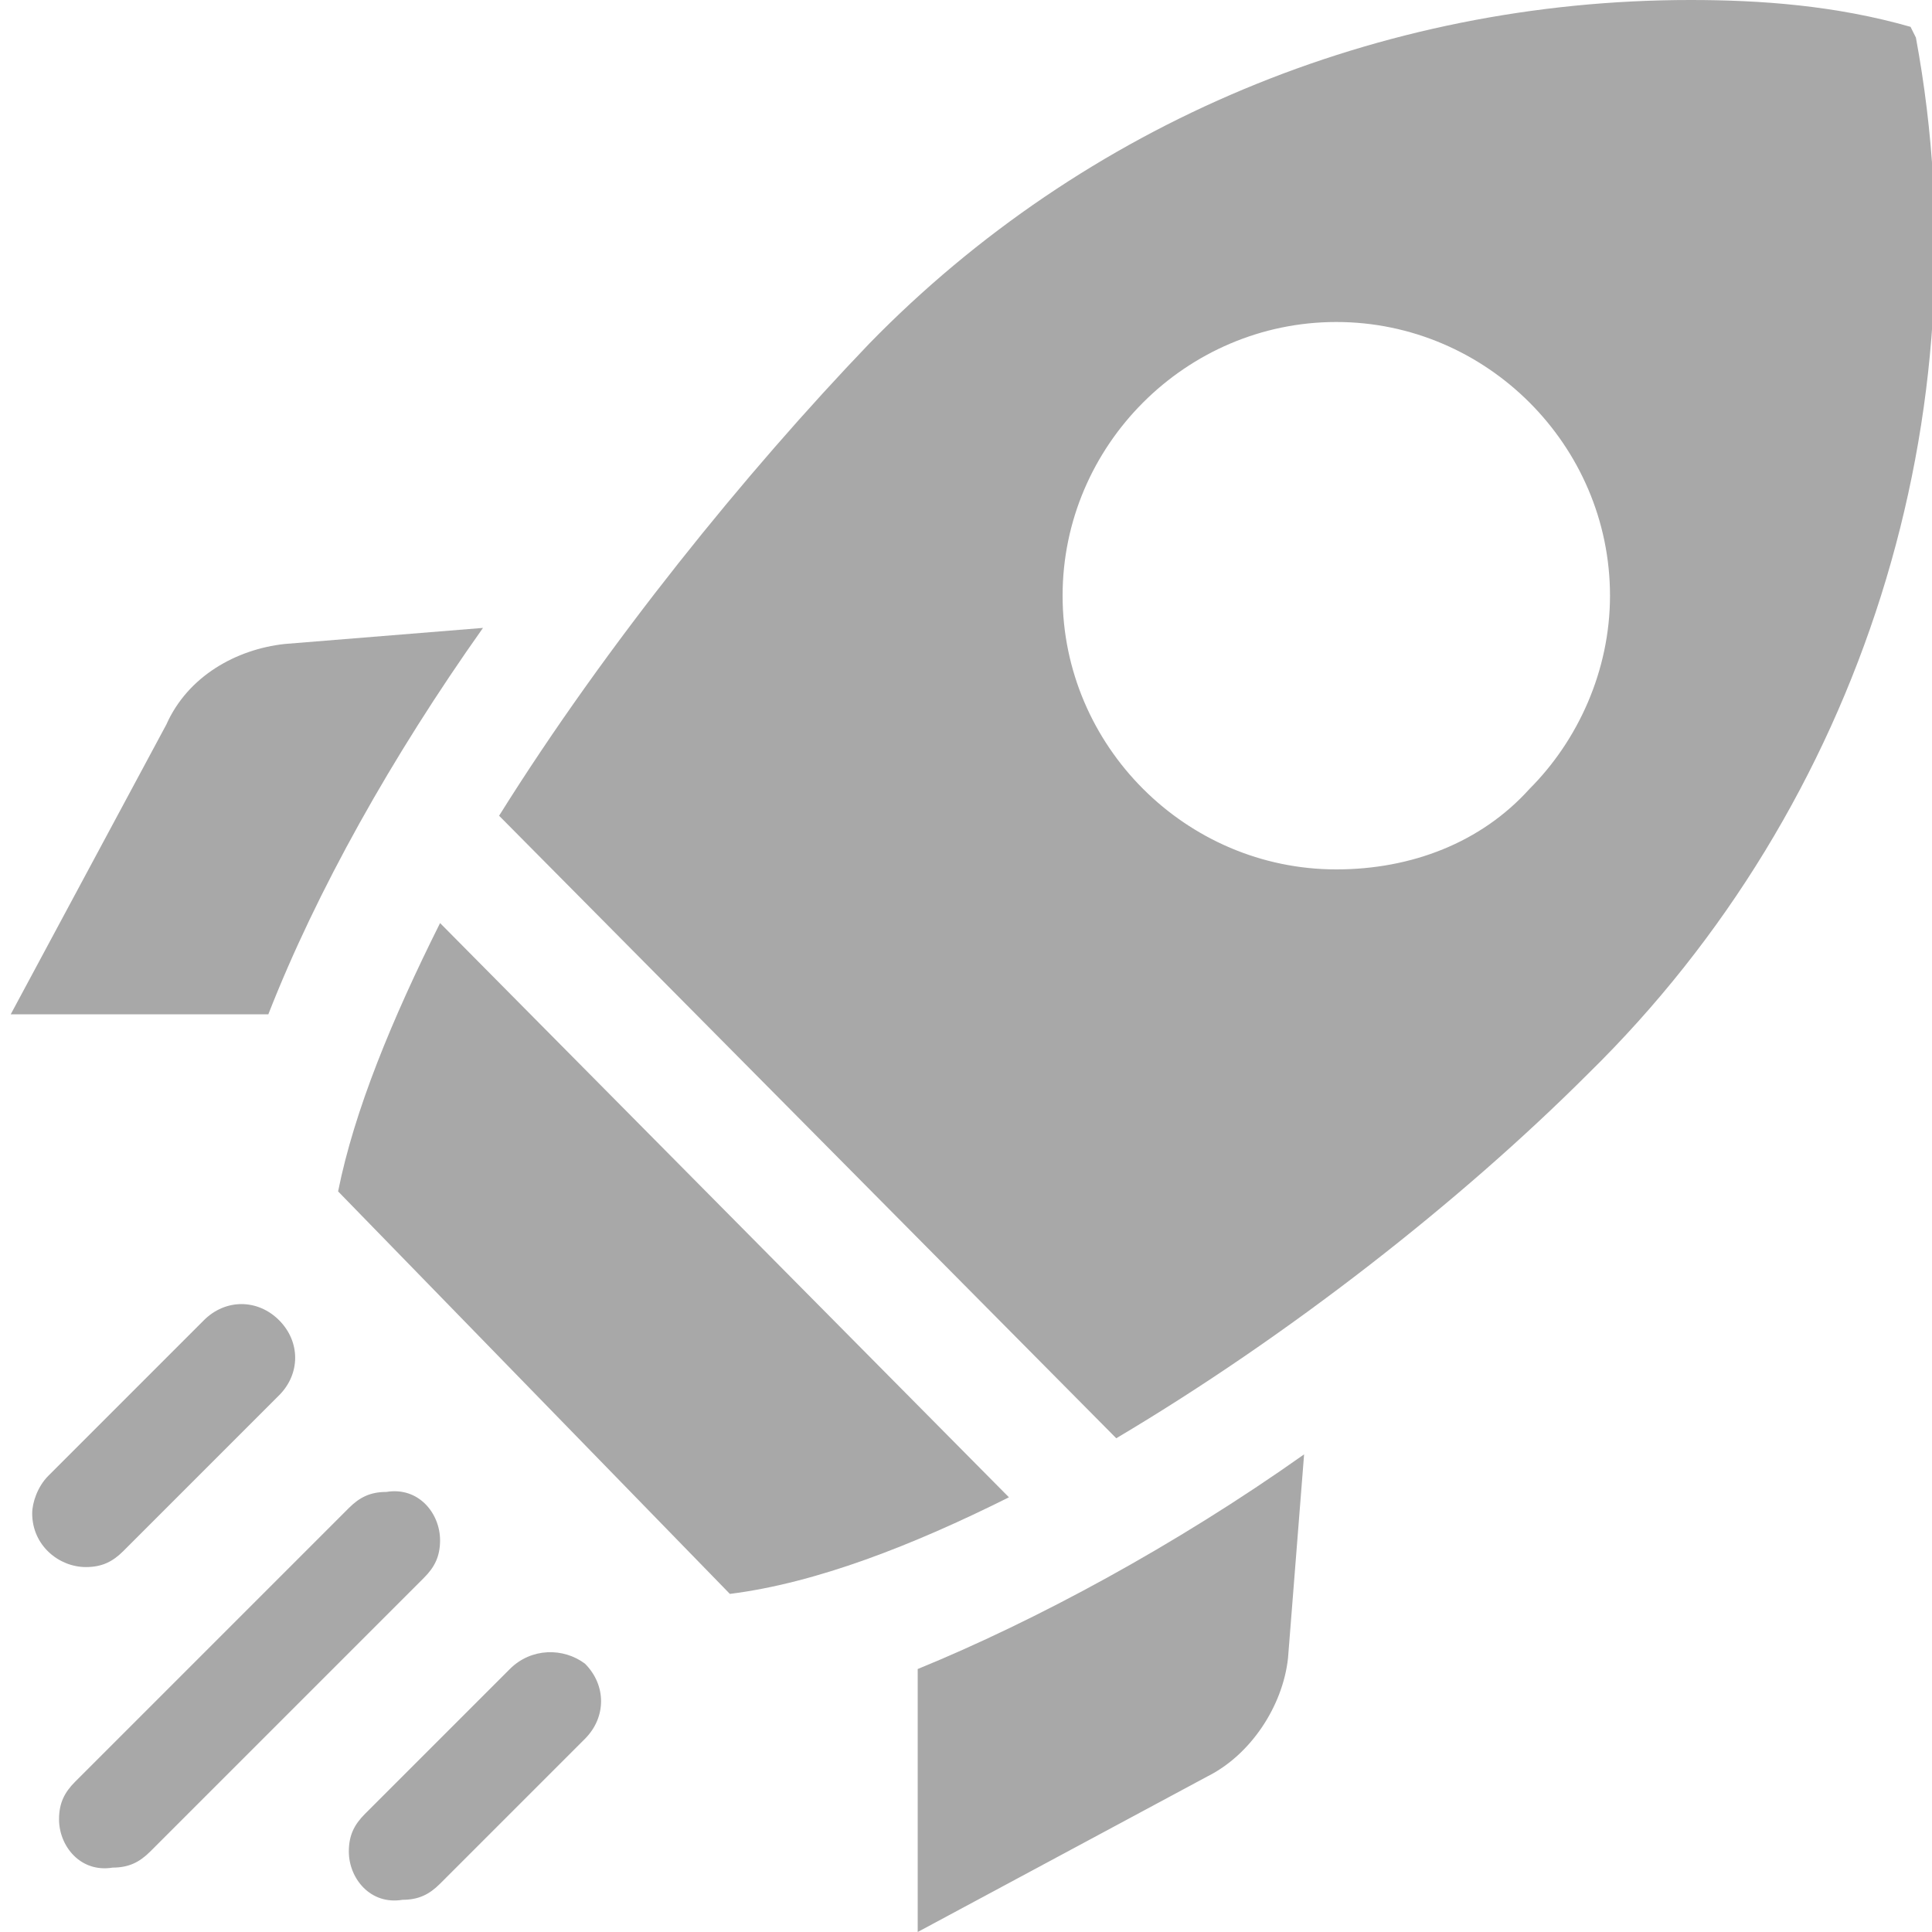
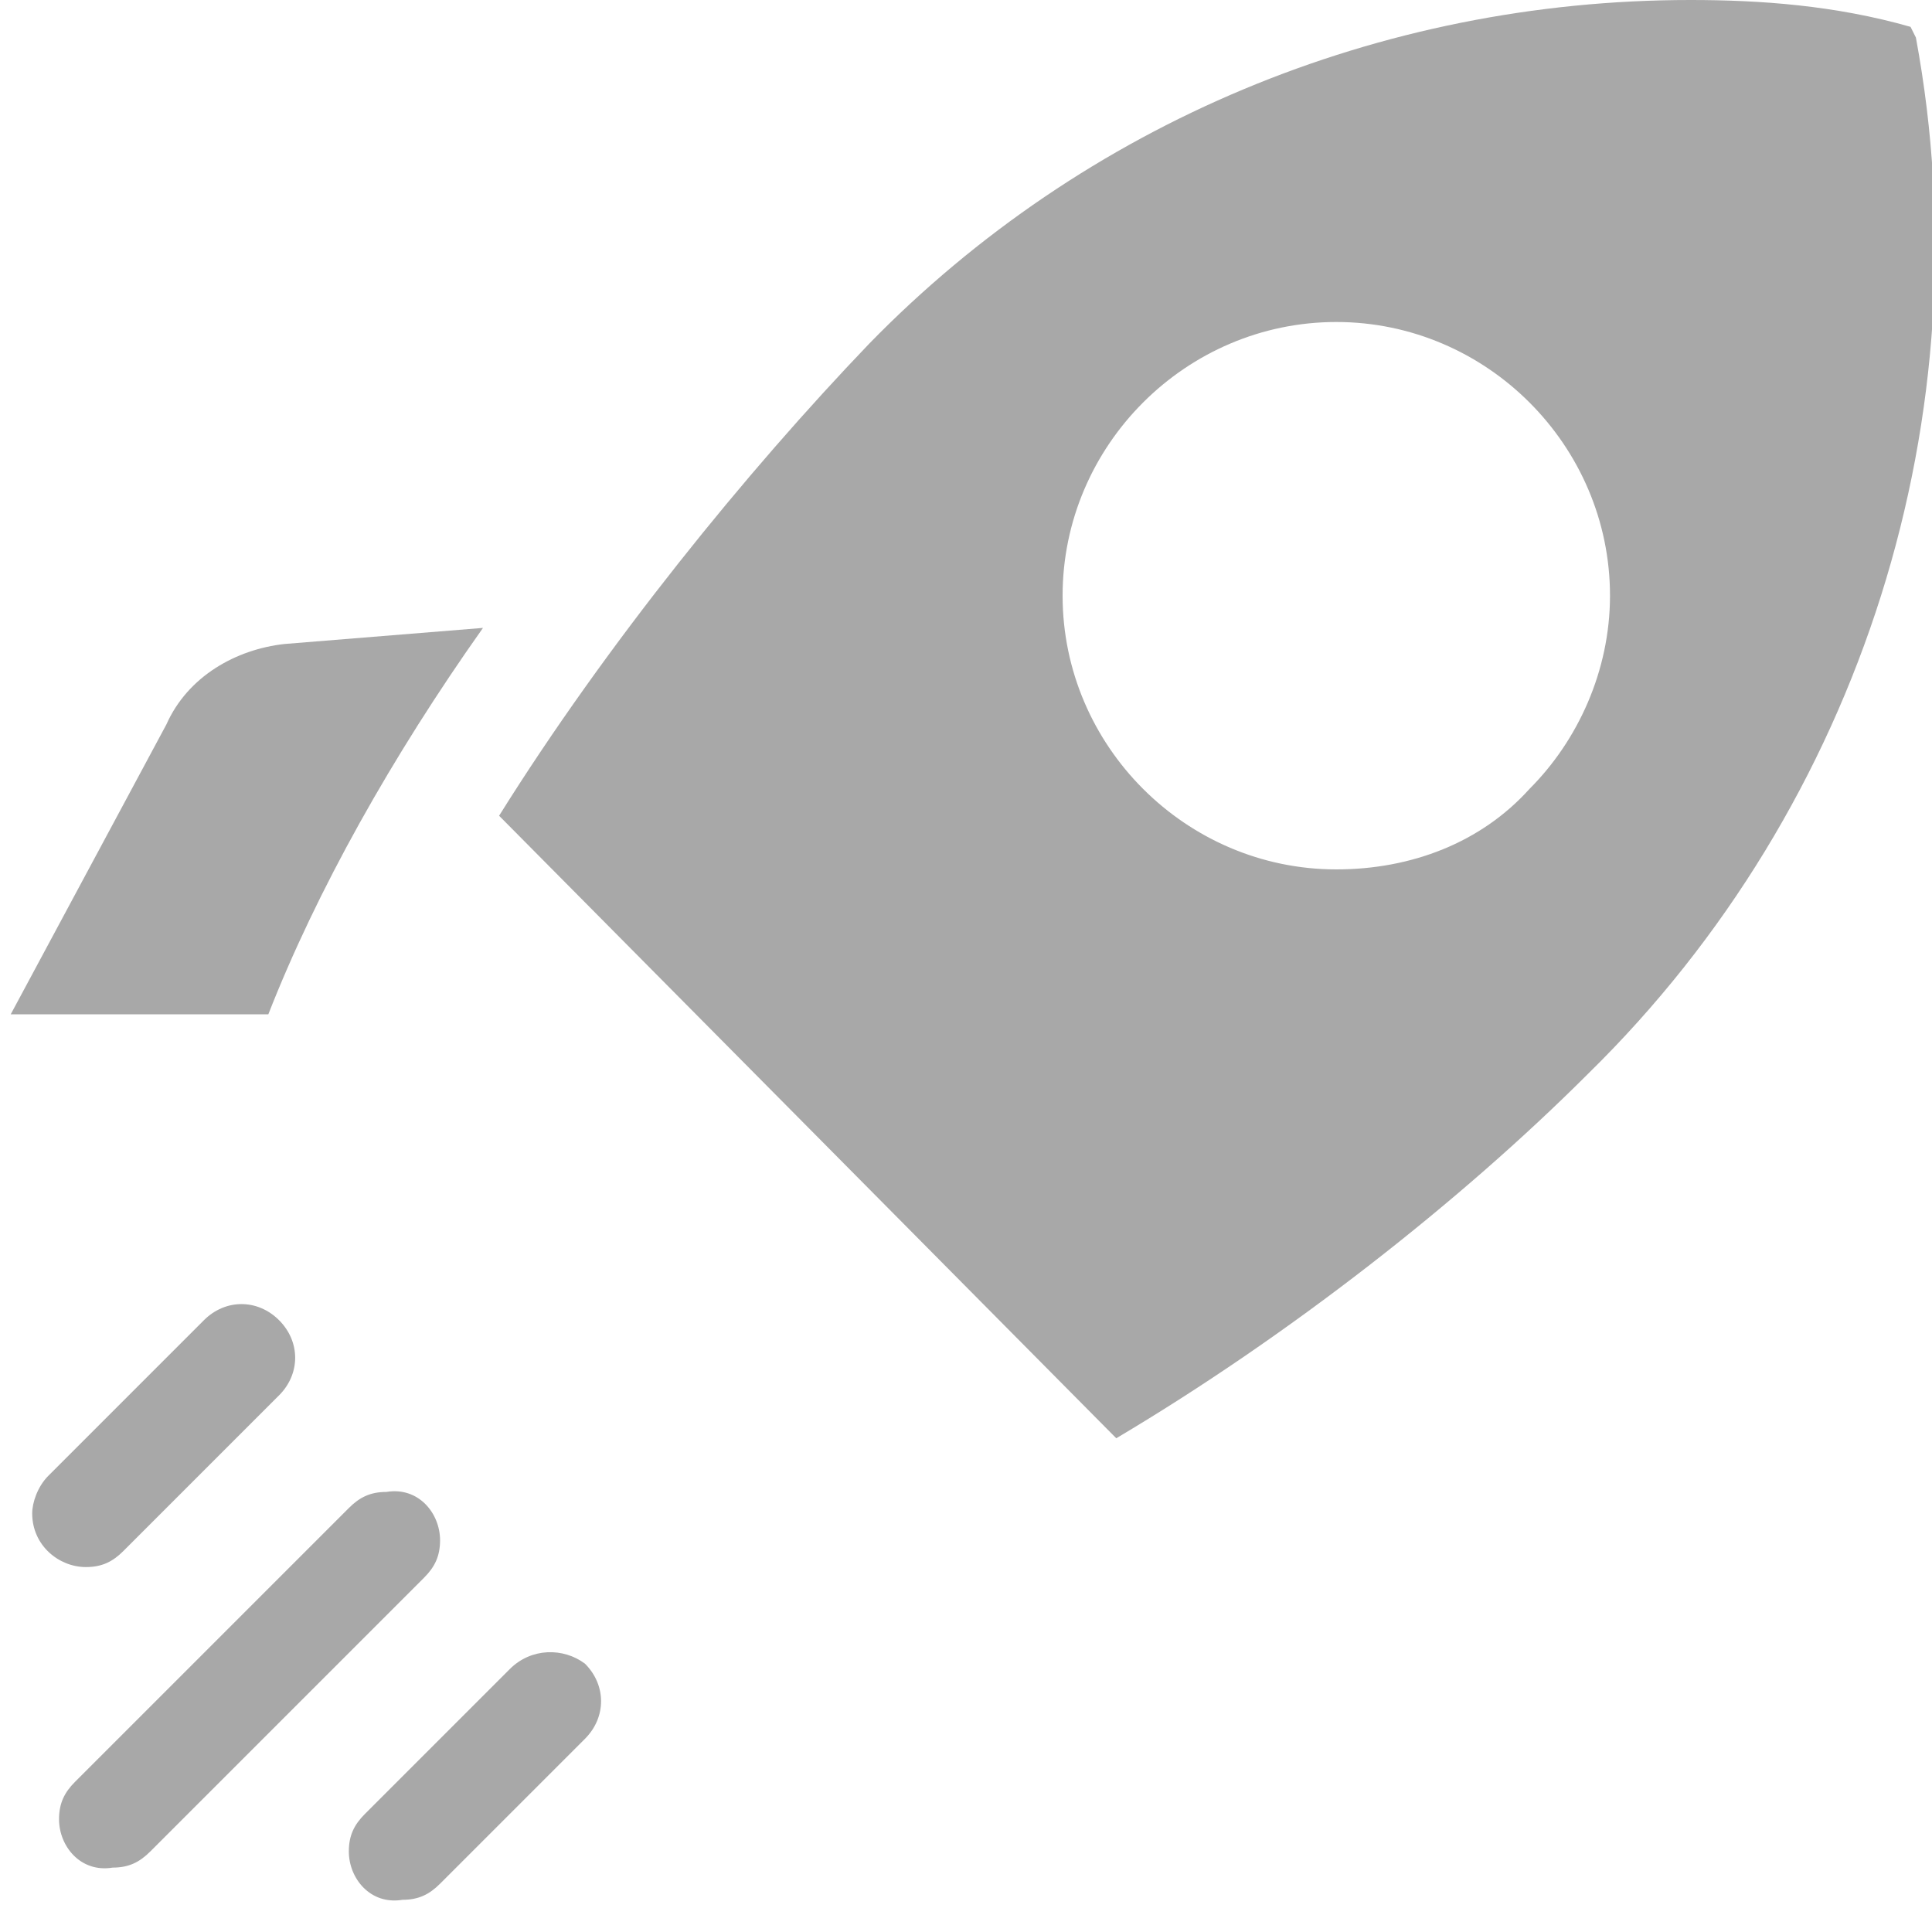
<svg xmlns="http://www.w3.org/2000/svg" version="1.1" id="Layer_1" x="0px" y="0px" viewBox="0 0 36 36" style="enable-background:new 0 0 36 36;" xml:space="preserve">
  <style type="text/css">
	.st0{display:none;}
	.st1{display:inline;}
	.st2{fill:#E0C55E;}
	.st3{fill:#A8A8A8;}
</style>
  <g id="w1n__x28_a_x29_" class="st0">
    <g class="st1">
      <path class="st2" d="M17.1,36l5.4-2.9c0.8-0.4,1.4-1.3,1.5-2.2l0.3-3.8c-2.4,1.7-5,3.1-7.2,4C17.1,31.1,17.1,36,17.1,36z" />
      <path class="st2" d="M5.3,12c-0.9,0.1-1.8,0.6-2.2,1.5l-2.9,5.4H5c0.9-2.3,2.3-4.8,4-7.2L5.3,12z" />
      <path class="st2" d="M8.2,17.2c-0.9,1.8-1.6,3.5-1.9,5l7.3,7.5c1.6-0.2,3.4-0.9,5.2-1.8L8.2,17.2z" />
      <path class="st2" d="M35.6,0.5L35.6,0.5C34.2,0.1,32.8,0,31.5,0c-5.8,0-11.3,2.3-15.3,6.4c-2.3,2.4-4.9,5.6-6.9,8.8l11.5,11.6    c3.2-1.9,6.4-4.4,8.8-6.8c5.1-5,7.4-12.3,6.1-19.3L35.6,0.5z M28.5,14.7c-0.9,1-2.2,1.5-3.6,1.5c-2.8,0-5.1-2.3-5.1-5.1    S22.1,6,24.9,6S30,8.3,30,11.1C30,12.5,29.4,13.8,28.5,14.7z" />
      <path class="st2" d="M2.3,28.9L5.2,26c0.4-0.4,0.4-1,0-1.4s-1-0.4-1.4,0l-2.9,2.9c-0.2,0.2-0.3,0.5-0.3,0.7c0,0.6,0.5,1,1,1    C1.9,29.2,2.1,29.1,2.3,28.9z" />
-       <path class="st2" d="M8.2,28.7c0-0.5-0.4-1-1-0.9c-0.3,0-0.5,0.1-0.7,0.3l-5.1,5.1c-0.2,0.2-0.3,0.4-0.3,0.7c0,0.5,0.4,1,1,0.9    c0.3,0,0.5-0.1,0.7-0.3l5.1-5.1C8.1,29.2,8.2,29,8.2,28.7z" />
-       <path class="st2" d="M9.5,31.1l-2.7,2.7c-0.2,0.2-0.3,0.4-0.3,0.7c0,0.5,0.4,1,1,0.9c0.3,0,0.5-0.1,0.7-0.3l2.7-2.7    c0.4-0.4,0.4-1,0-1.4C10.5,30.7,9.9,30.7,9.5,31.1z" />
+       <path class="st2" d="M9.5,31.1l-2.7,2.7c-0.2,0.2-0.3,0.4-0.3,0.7c0,0.5,0.4,1,1,0.9c0.3,0,0.5-0.1,0.7-0.3c0.4-0.4,0.4-1,0-1.4C10.5,30.7,9.9,30.7,9.5,31.1z" />
    </g>
  </g>
  <g id="w1n__x28_d_x29_">
    <g>
-       <path class="st3" d="M17.1,36l5.4-2.9c0.8-0.4,1.4-1.3,1.5-2.2l0.3-3.8c-2.4,1.7-5,3.1-7.2,4C17.1,31.1,17.1,36,17.1,36z" />
      <path class="st3" d="M5.3,12c-0.9,0.1-1.8,0.6-2.2,1.5l-2.9,5.4H5c0.9-2.3,2.3-4.8,4-7.2L5.3,12z" />
-       <path class="st3" d="M8.2,17.2c-0.9,1.8-1.6,3.5-1.9,5l7.3,7.5c1.6-0.2,3.4-0.9,5.2-1.8L8.2,17.2z" />
      <path class="st3" d="M35.6,0.5L35.6,0.5C34.2,0.1,32.8,0,31.5,0c-5.8,0-11.3,2.3-15.3,6.4c-2.3,2.4-4.9,5.6-6.9,8.8l11.5,11.6    c3.2-1.9,6.4-4.4,8.8-6.8c5.1-5,7.4-12.3,6.1-19.3L35.6,0.5z M28.5,14.7c-0.9,1-2.2,1.5-3.6,1.5c-2.8,0-5.1-2.3-5.1-5.1    S22.1,6,24.9,6S30,8.3,30,11.1C30,12.5,29.4,13.8,28.5,14.7z" />
      <path class="st3" d="M2.3,28.9L5.2,26c0.4-0.4,0.4-1,0-1.4s-1-0.4-1.4,0l-2.9,2.9c-0.2,0.2-0.3,0.5-0.3,0.7c0,0.6,0.5,1,1,1    C1.9,29.2,2.1,29.1,2.3,28.9z" />
      <path class="st3" d="M8.2,28.7c0-0.5-0.4-1-1-0.9c-0.3,0-0.5,0.1-0.7,0.3l-5.1,5.1c-0.2,0.2-0.3,0.4-0.3,0.7c0,0.5,0.4,1,1,0.9    c0.3,0,0.5-0.1,0.7-0.3l5.1-5.1C8.1,29.2,8.2,29,8.2,28.7z" />
      <path class="st3" d="M9.5,31.1l-2.7,2.7c-0.2,0.2-0.3,0.4-0.3,0.7c0,0.5,0.4,1,1,0.9c0.3,0,0.5-0.1,0.7-0.3l2.7-2.7    c0.4-0.4,0.4-1,0-1.4C10.5,30.7,9.9,30.7,9.5,31.1z" />
    </g>
  </g>
</svg>